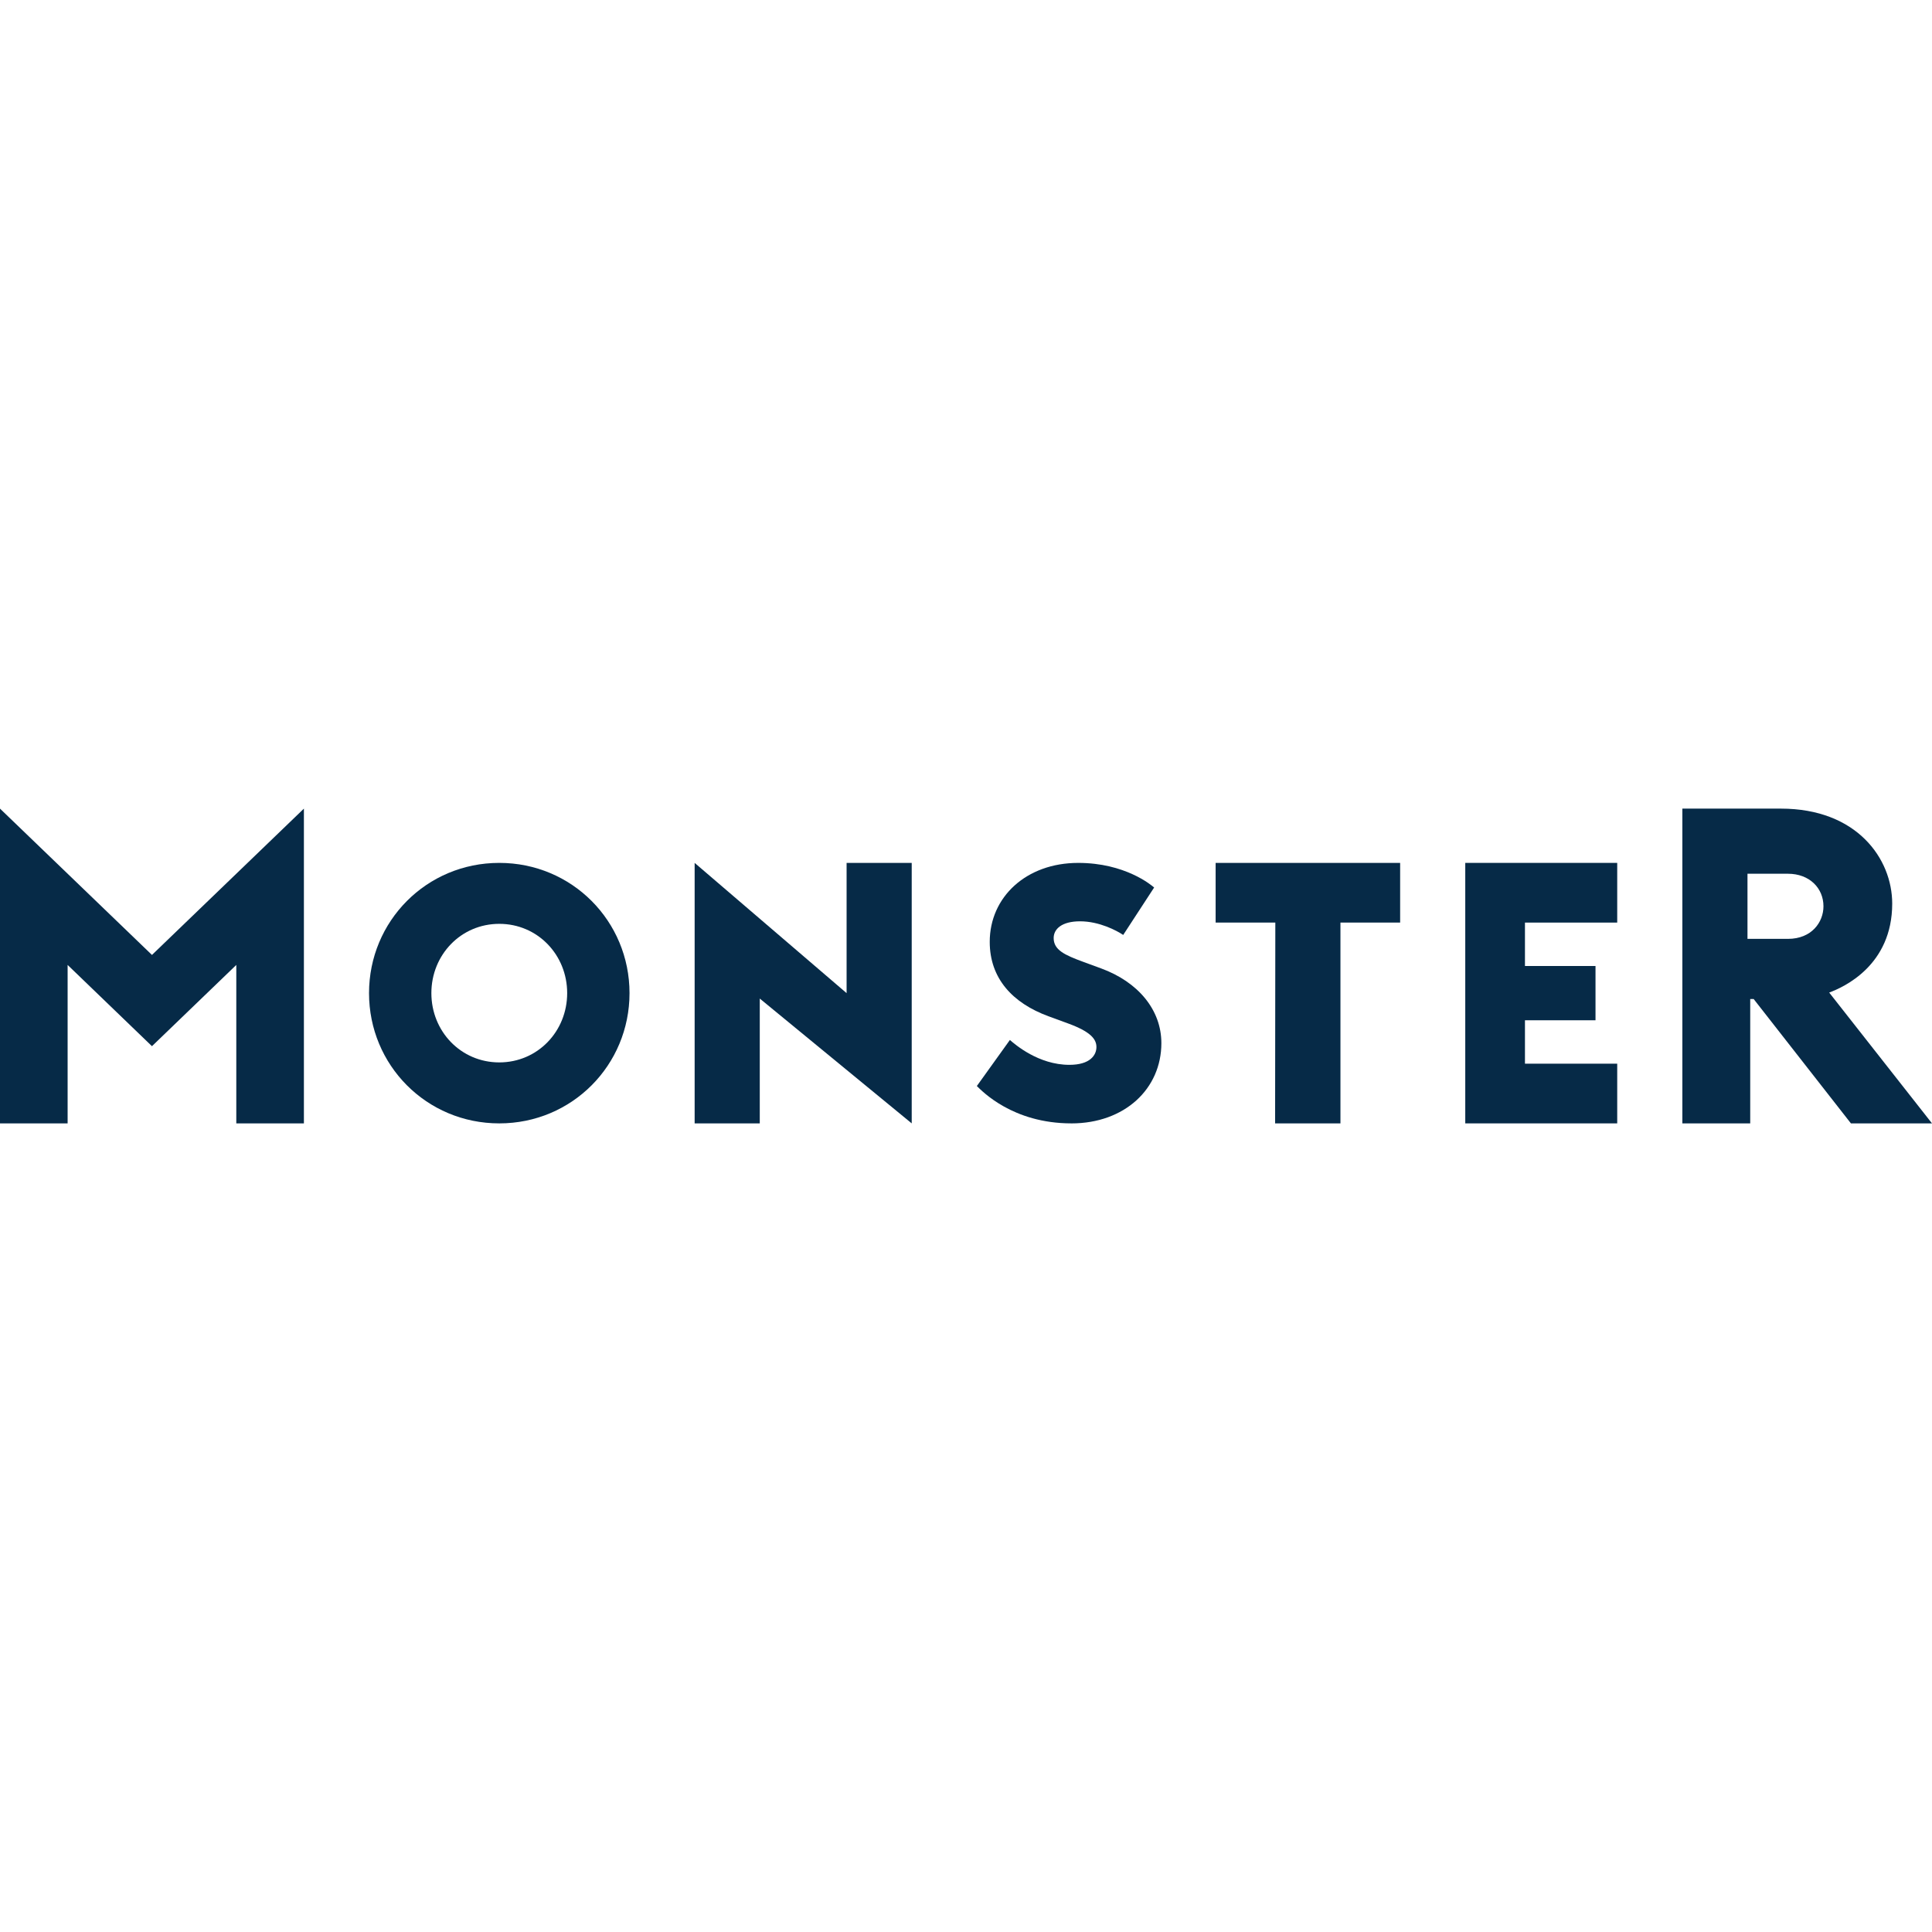
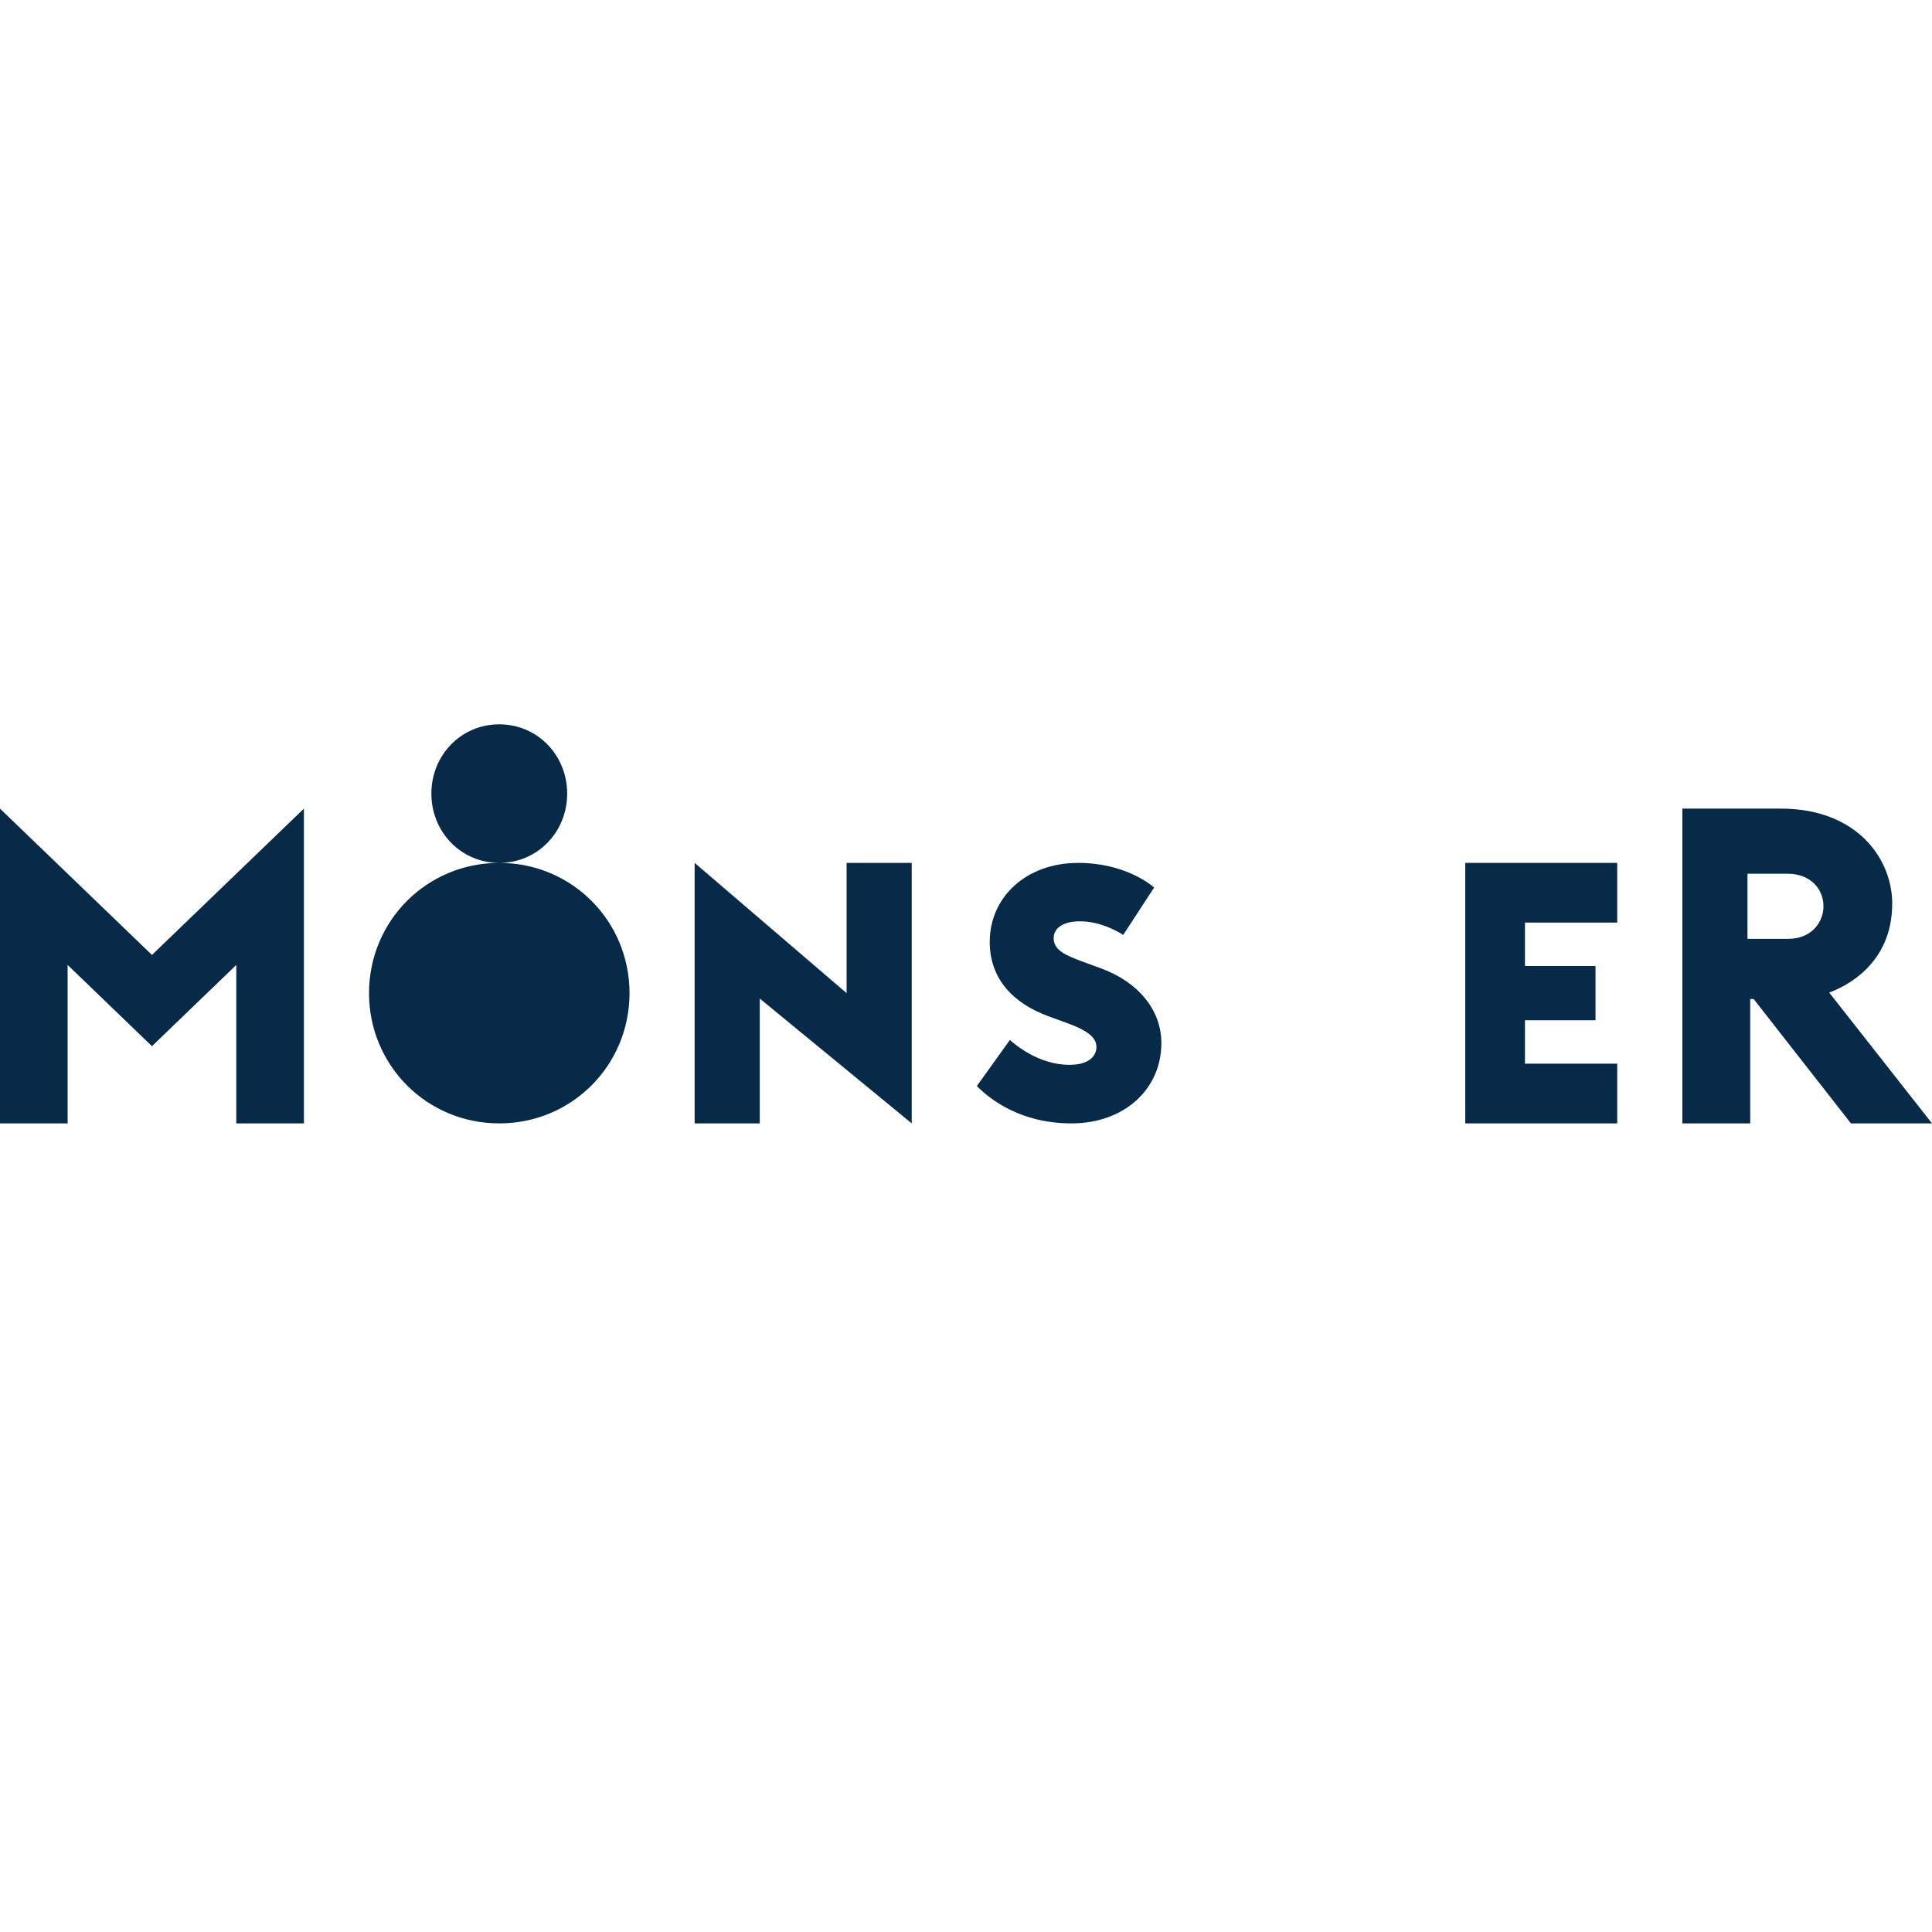
<svg xmlns="http://www.w3.org/2000/svg" id="SvgjsSvg1001" width="288" height="288" version="1.1">
  <defs id="SvgjsDefs1002" />
  <g id="SvgjsG1008">
    <svg class="hidden-xs" font-size="18" viewBox="0 0 178.002 29" style="line-height:20px;text-decoration-line:none;text-decoration-style:solid;text-decoration-color:#777" color="#777" font-weight="400" width="288" height="288">
      <path style="line-height:20px;text-decoration-line:none;text-decoration-style:solid;text-decoration-color:#777" fill="#062a47" fill-rule="evenodd" d="m 168.53,16.947 c 1.322,-0.489 5.806,-2.49 5.806,-8.196 C 174.336,4.625 171.089,0 164.08,0 h -9.078 v 29 h 6.252 V 17.545 h 0.319 L 170.532,29 h 7.47 L 168.53,16.947 Z M 164.732,12 h -3.73 V 6 h 3.73 c 1.972,0 3.27,1.316 3.27,2.999 0,1.472 -1.096,3.001 -3.27,3.001 z" class="color6e46ae svgShape" />
      <polygon style="line-height:20px;text-decoration-line:none;text-decoration-style:solid;text-decoration-color:#777" fill="#062a47" fill-rule="evenodd" points="140.5 23.5 140.5 19.5 147 19.5 147 14.5 140.5 14.5 140.5 10.5 149 10.5 149 5 135 5 135 29 149 29 149 23.5" class="color6e46ae svgShape" />
-       <polygon style="line-height:20px;text-decoration-line:none;text-decoration-style:solid;text-decoration-color:#777" fill="#062a47" fill-rule="evenodd" points="123.5 29 123.5 10.5 129 10.5 129 5 112 5 112 10.5 117.5 10.5 117.48 29" class="color6e46ae svgShape" />
      <path style="line-height:20px;text-decoration-line:none;text-decoration-style:solid;text-decoration-color:#777" fill="#062a47" fill-rule="evenodd" d="m 98.708,29 c -5.42,0 -8.237,-2.988 -8.708,-3.441 l 3.045,-4.244 c 0.476,0.413 2.634,2.291 5.48,2.291 1.933,0 2.493,-0.911 2.493,-1.639 0,-0.756 -0.578,-1.429 -2.617,-2.176 l -1.797,-0.659 c -3.31,-1.213 -5.416,-3.484 -5.416,-6.856 0,-4.136 3.369,-7.275 8.153,-7.275 4.312,0 6.727,2.038 6.994,2.268 l -2.85,4.37 c -0.584,-0.393 -2.194,-1.256 -3.977,-1.256 -1.669,0 -2.43,0.7 -2.43,1.54 0,1.094 0.989,1.559 2.748,2.203 l 1.626,0.597 c 3.406,1.249 5.549,3.814 5.549,6.884 0,4.214 -3.387,7.395 -8.292,7.395" class="color6e46ae svgShape" />
      <polygon style="line-height:20px;text-decoration-line:none;text-decoration-style:solid;text-decoration-color:#777" fill="#062a47" fill-rule="evenodd" points="84 5 78 5 78 17 64 5 64 29 70 29 70 17.5 84 29" class="color6e46ae svgShape" />
-       <path style="line-height:20px;text-decoration-line:none;text-decoration-style:solid;text-decoration-color:#777" fill="#062a47" fill-rule="evenodd" d="m 46,5 c -6.708,0 -12,5.373 -12,12 0,6.628 5.292,12 12,12 6.708,0 12,-5.373 12,-12 0,-6.627 -5.292,-12 -12,-12 m 0,18.382 c -3.535,0 -6.256,-2.857 -6.256,-6.383 0,-3.525 2.72,-6.383 6.256,-6.383 3.535,0 6.256,2.858 6.256,6.383 0,3.525 -2.721,6.383 -6.256,6.383" class="color00b6b4 svgShape" />
+       <path style="line-height:20px;text-decoration-line:none;text-decoration-style:solid;text-decoration-color:#777" fill="#062a47" fill-rule="evenodd" d="m 46,5 c -6.708,0 -12,5.373 -12,12 0,6.628 5.292,12 12,12 6.708,0 12,-5.373 12,-12 0,-6.627 -5.292,-12 -12,-12 c -3.535,0 -6.256,-2.857 -6.256,-6.383 0,-3.525 2.72,-6.383 6.256,-6.383 3.535,0 6.256,2.858 6.256,6.383 0,3.525 -2.721,6.383 -6.256,6.383" class="color00b6b4 svgShape" />
      <polygon style="line-height:20px;text-decoration-line:none;text-decoration-style:solid;text-decoration-color:#777" fill="#062a47" fill-rule="evenodd" points="6.23 29 6.23 14.402 14 21.888 21.771 14.402 21.771 29 28 29 28 0 14.001 13.481 0 0 0 29" class="color6e46ae svgShape" />
    </svg>
  </g>
</svg>